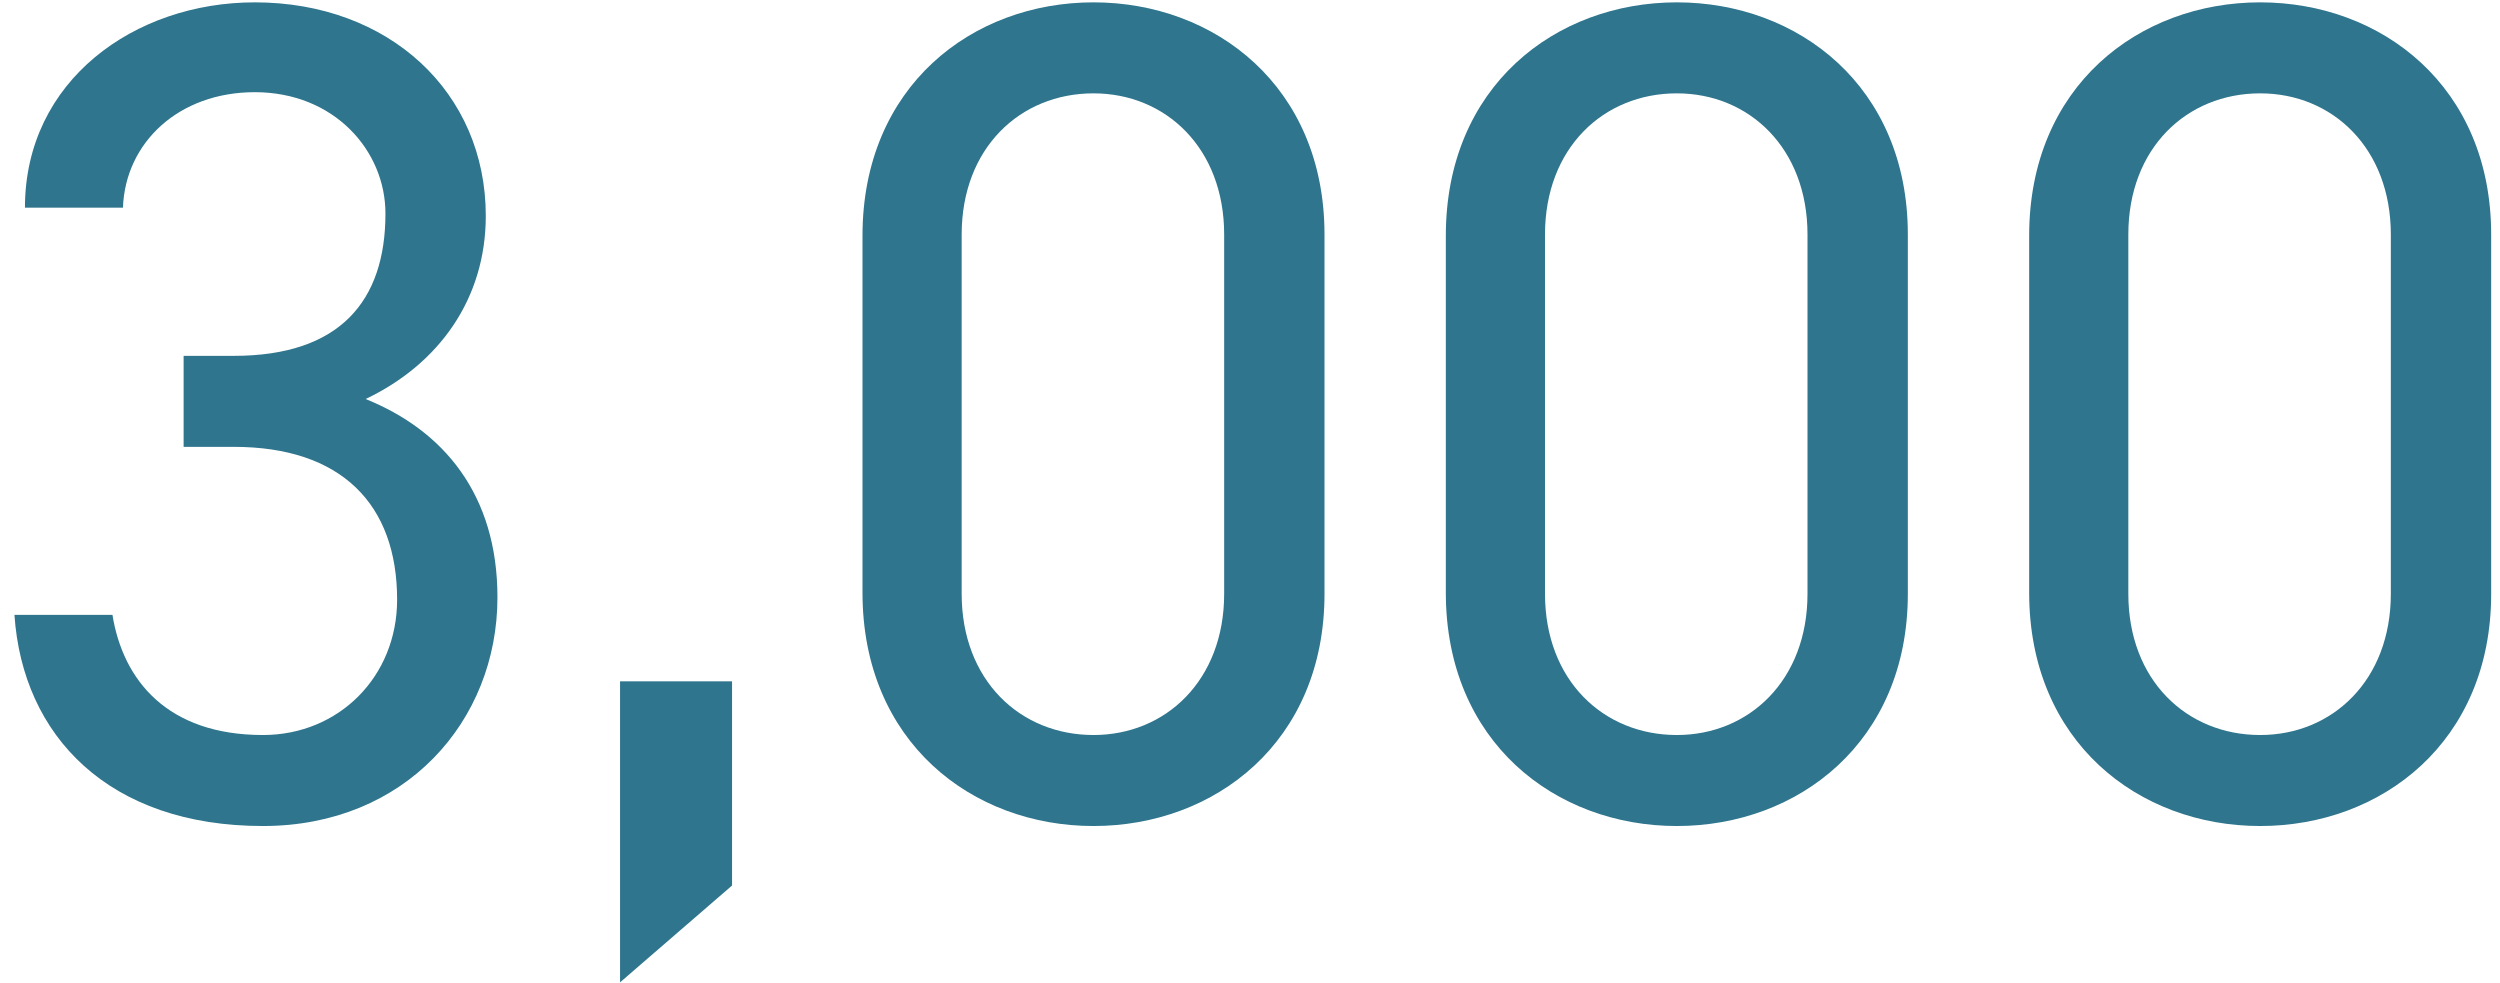
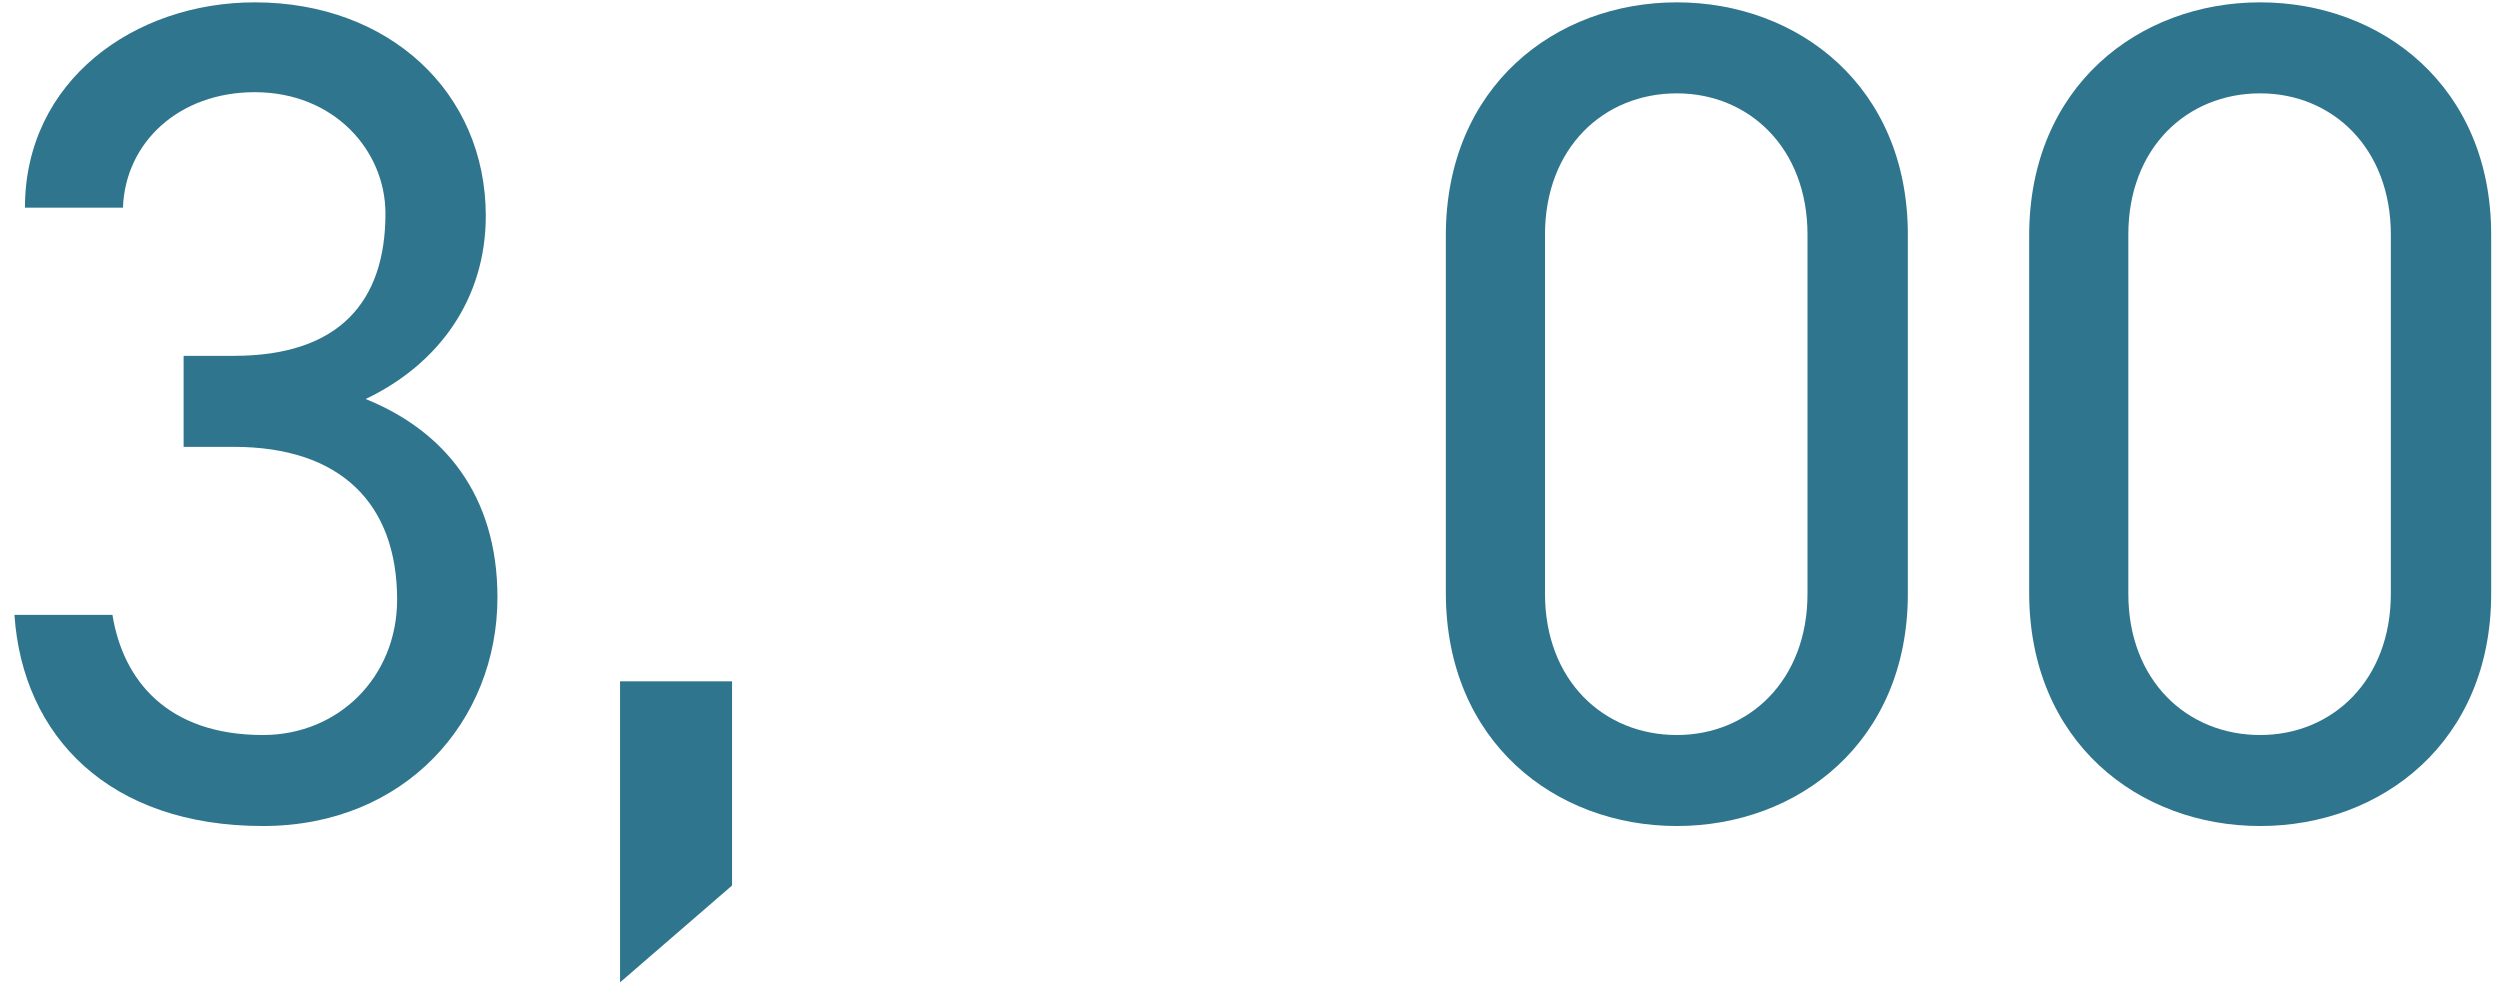
<svg xmlns="http://www.w3.org/2000/svg" width="150" height="59" viewBox="0 0 150 59" fill="none">
  <path d="M149.47 14.071V35.631C149.47 44.521 142.89 49.561 135.61 49.561C128.33 49.561 121.75 44.521 121.75 35.561V14.141C121.75 5.181 128.33 0.141 135.61 0.141C142.89 0.141 149.47 5.181 149.47 14.071ZM143.45 14.071C143.45 8.891 139.95 5.601 135.61 5.601C131.2 5.601 127.7 8.891 127.7 14.071V35.631C127.7 40.811 131.2 44.101 135.61 44.101C139.95 44.101 143.45 40.811 143.45 35.631V14.071Z" fill="#2E758D" />
  <path d="M114.47 14.071V35.631C114.47 44.521 107.89 49.561 100.61 49.561C93.33 49.561 86.75 44.521 86.75 35.561V14.141C86.75 5.181 93.33 0.141 100.61 0.141C107.89 0.141 114.47 5.181 114.47 14.071ZM108.45 14.071C108.45 8.891 104.95 5.601 100.61 5.601C96.2 5.601 92.7 8.891 92.7 14.071V35.631C92.7 40.811 96.2 44.101 100.61 44.101C104.95 44.101 108.45 40.811 108.45 35.631V14.071Z" fill="#2E758D" />
-   <path d="M79.47 14.071V35.631C79.47 44.521 72.89 49.561 65.61 49.561C58.33 49.561 51.75 44.521 51.75 35.561V14.141C51.75 5.181 58.33 0.141 65.61 0.141C72.89 0.141 79.47 5.181 79.47 14.071ZM73.45 14.071C73.45 8.891 69.95 5.601 65.61 5.601C61.2 5.601 57.7 8.891 57.7 14.071V35.631C57.7 40.811 61.2 44.101 65.61 44.101C69.95 44.101 73.45 40.811 73.45 35.631V14.071Z" fill="#2E758D" />
  <path d="M43.923 40.881V53.131L37.203 58.941V40.881H43.923Z" fill="#2E758D" />
  <path d="M11.017 26.811V21.351H14.027C20.397 21.351 23.127 18.061 23.127 12.811C23.127 9.031 20.047 5.531 15.287 5.531C10.737 5.531 7.517 8.541 7.377 12.461H1.497C1.497 4.831 8.077 0.141 15.287 0.141C23.337 0.141 29.147 5.531 29.147 12.951C29.147 17.921 26.347 21.841 21.937 23.941C26.627 25.831 29.847 29.681 29.847 35.841C29.847 43.261 24.317 49.561 15.777 49.561C6.537 49.561 1.357 44.171 0.867 36.891H6.747C7.377 40.811 10.037 44.101 15.777 44.101C20.327 44.101 23.827 40.601 23.827 35.981C23.827 30.241 20.467 26.811 14.027 26.811H11.017Z" fill="#2E758D" />
</svg>